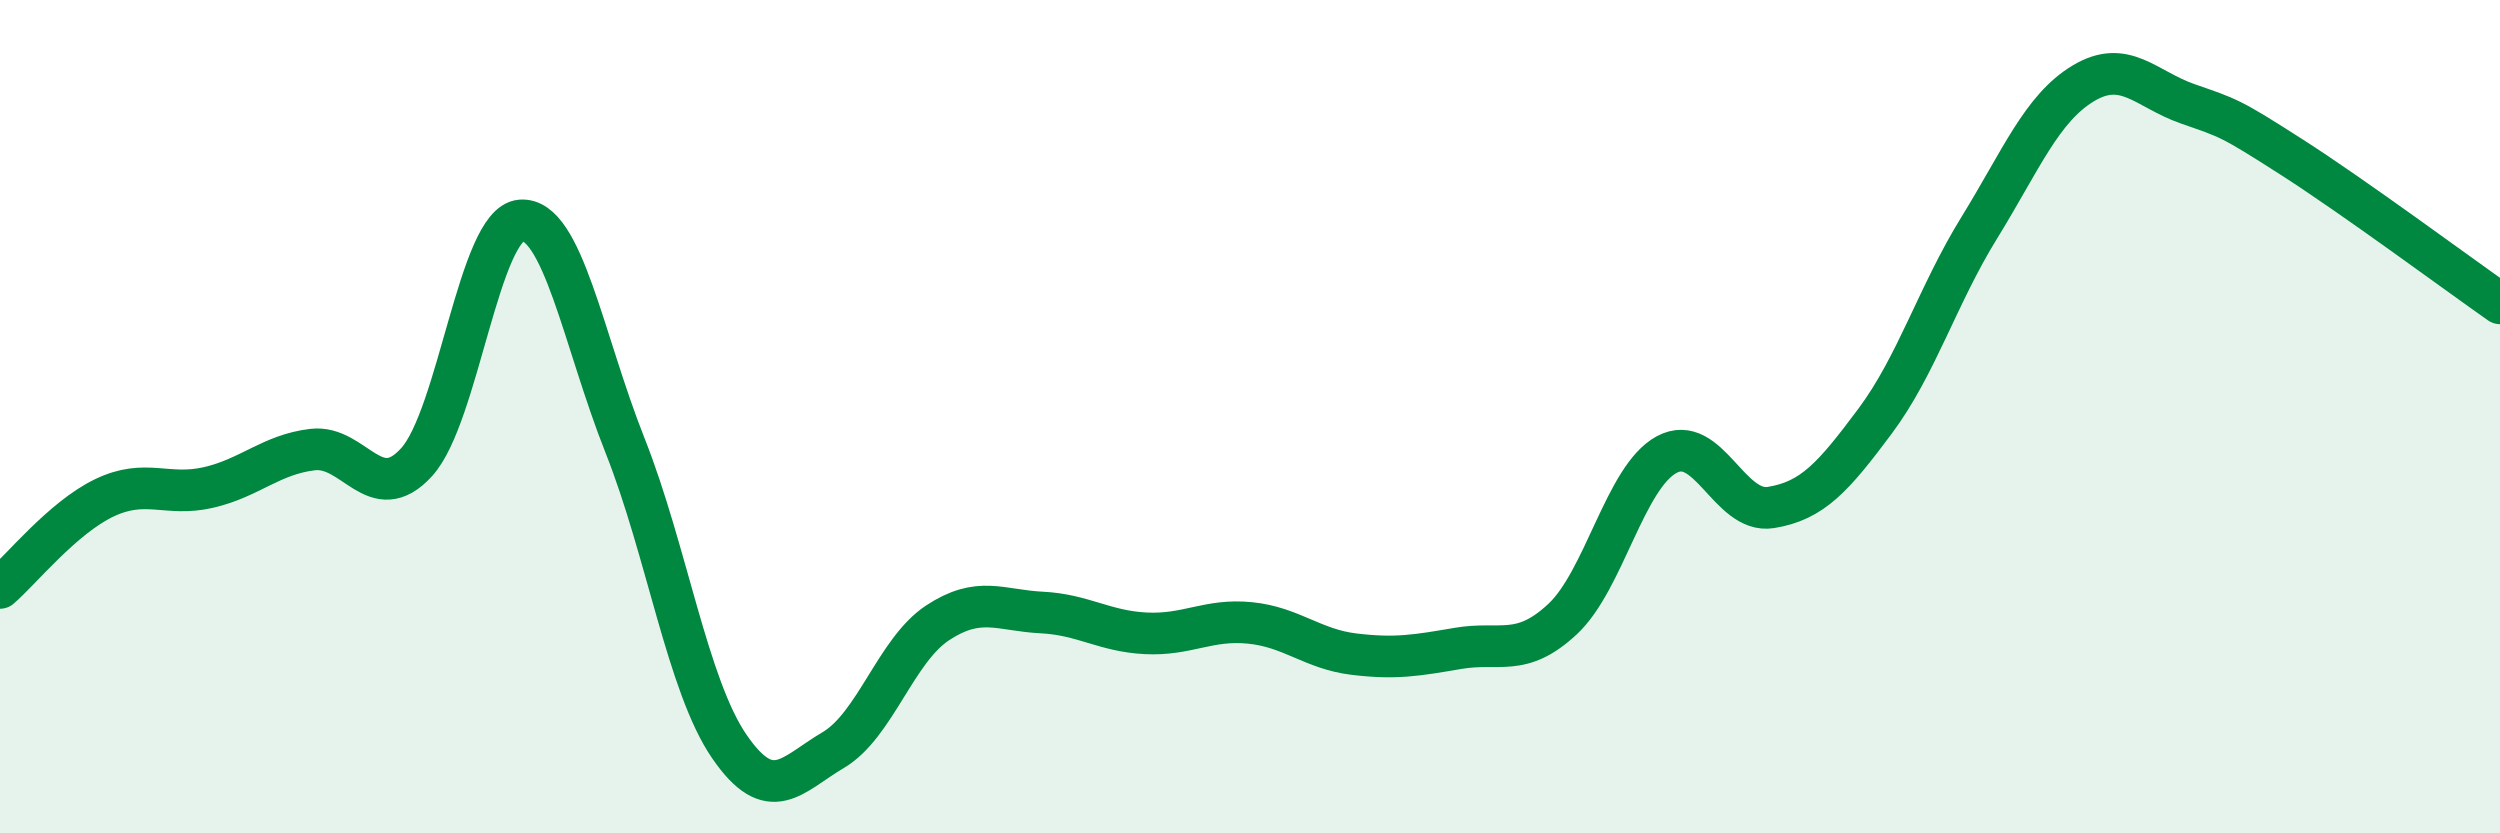
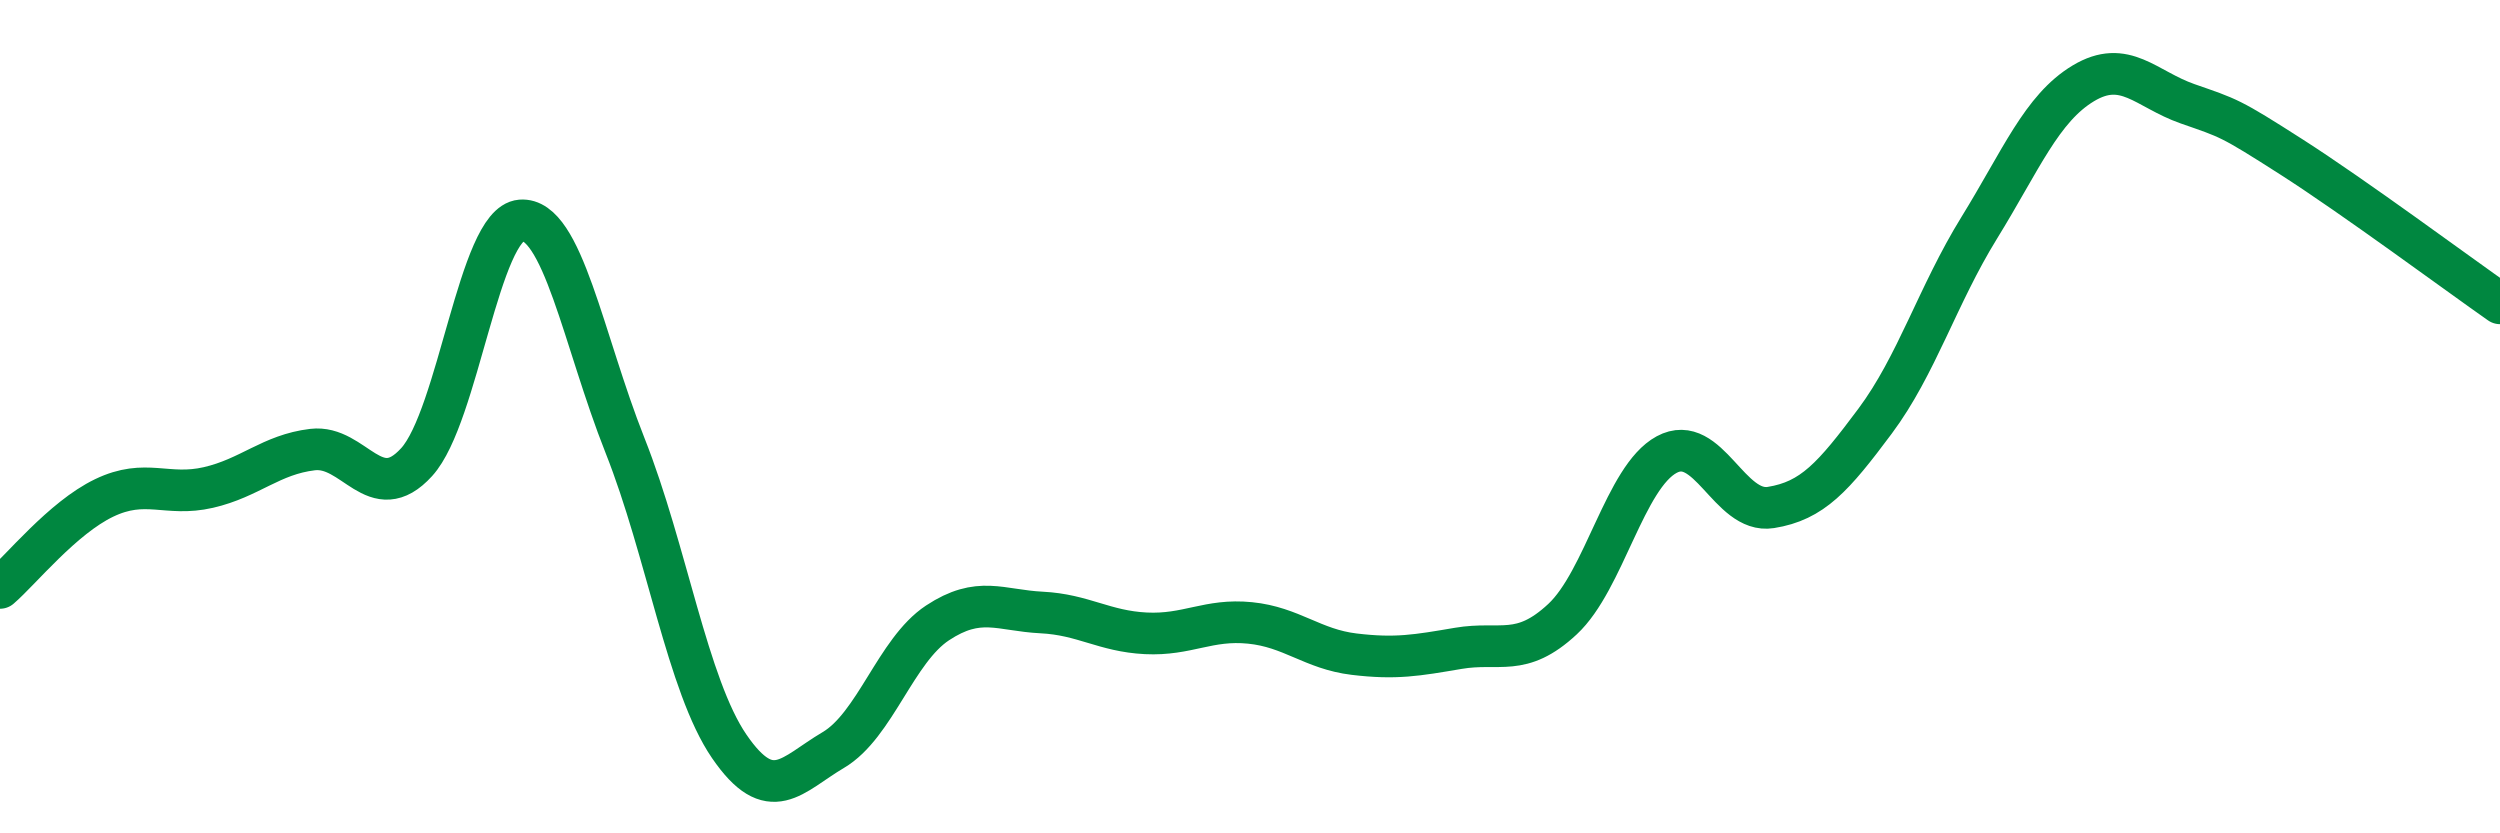
<svg xmlns="http://www.w3.org/2000/svg" width="60" height="20" viewBox="0 0 60 20">
-   <path d="M 0,14.11 C 0.5,13.68 1.5,12.43 2.5,11.95 C 3.5,11.47 4,11.93 5,11.7 C 6,11.47 6.5,10.91 7.5,10.79 C 8.5,10.67 9,12.19 10,11.09 C 11,9.99 11.5,5.37 12.5,5.29 C 13.5,5.21 14,8.17 15,10.69 C 16,13.21 16.5,16.45 17.5,17.91 C 18.5,19.37 19,18.59 20,18 C 21,17.41 21.5,15.61 22.5,14.95 C 23.5,14.29 24,14.65 25,14.7 C 26,14.75 26.5,15.15 27.5,15.2 C 28.5,15.25 29,14.85 30,14.95 C 31,15.05 31.5,15.58 32.5,15.7 C 33.5,15.82 34,15.73 35,15.56 C 36,15.39 36.5,15.79 37.5,14.86 C 38.5,13.93 39,11.45 40,10.91 C 41,10.37 41.5,12.34 42.5,12.18 C 43.5,12.02 44,11.45 45,10.11 C 46,8.77 46.5,7.09 47.5,5.47 C 48.5,3.85 49,2.6 50,2 C 51,1.4 51.5,2.14 52.5,2.49 C 53.5,2.84 53.5,2.81 55,3.77 C 56.5,4.73 59,6.58 60,7.28L60 20L0 20Z" fill="#008740" opacity="0.1" stroke-linecap="round" stroke-linejoin="round" />
  <path d="M 0,14.11 C 0.5,13.68 1.5,12.43 2.5,11.95 C 3.5,11.47 4,11.93 5,11.7 C 6,11.47 6.5,10.91 7.5,10.79 C 8.5,10.67 9,12.19 10,11.09 C 11,9.99 11.5,5.37 12.5,5.29 C 13.5,5.21 14,8.17 15,10.69 C 16,13.21 16.5,16.45 17.5,17.91 C 18.5,19.37 19,18.59 20,18 C 21,17.41 21.5,15.61 22.5,14.95 C 23.5,14.29 24,14.65 25,14.7 C 26,14.75 26.5,15.15 27.5,15.2 C 28.5,15.25 29,14.85 30,14.95 C 31,15.05 31.5,15.58 32.5,15.7 C 33.5,15.82 34,15.73 35,15.56 C 36,15.39 36.5,15.79 37.5,14.86 C 38.5,13.93 39,11.45 40,10.91 C 41,10.37 41.5,12.34 42.5,12.18 C 43.5,12.02 44,11.45 45,10.11 C 46,8.77 46.5,7.09 47.5,5.47 C 48.5,3.85 49,2.6 50,2 C 51,1.4 51.5,2.14 52.5,2.49 C 53.5,2.84 53.5,2.81 55,3.77 C 56.5,4.73 59,6.58 60,7.28" stroke="#008740" stroke-width="1" fill="none" stroke-linecap="round" stroke-linejoin="round" />
</svg>